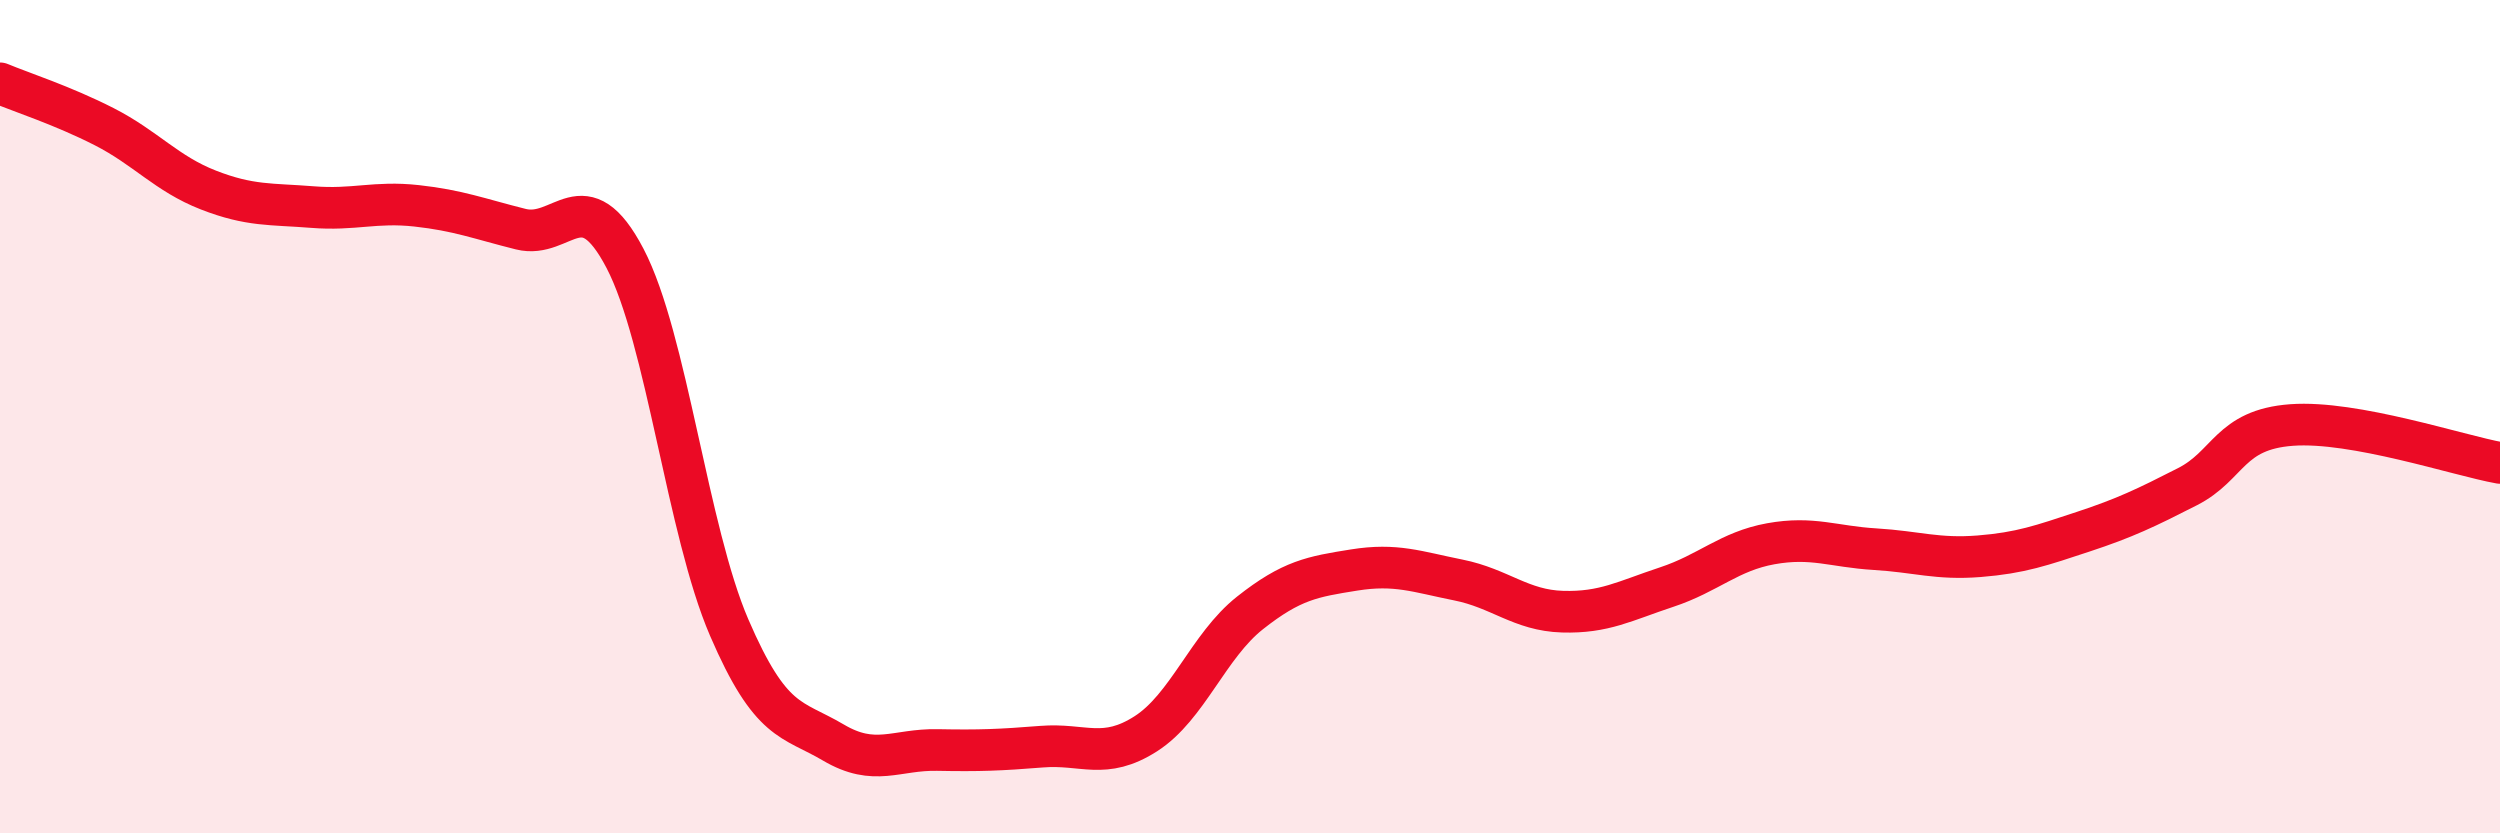
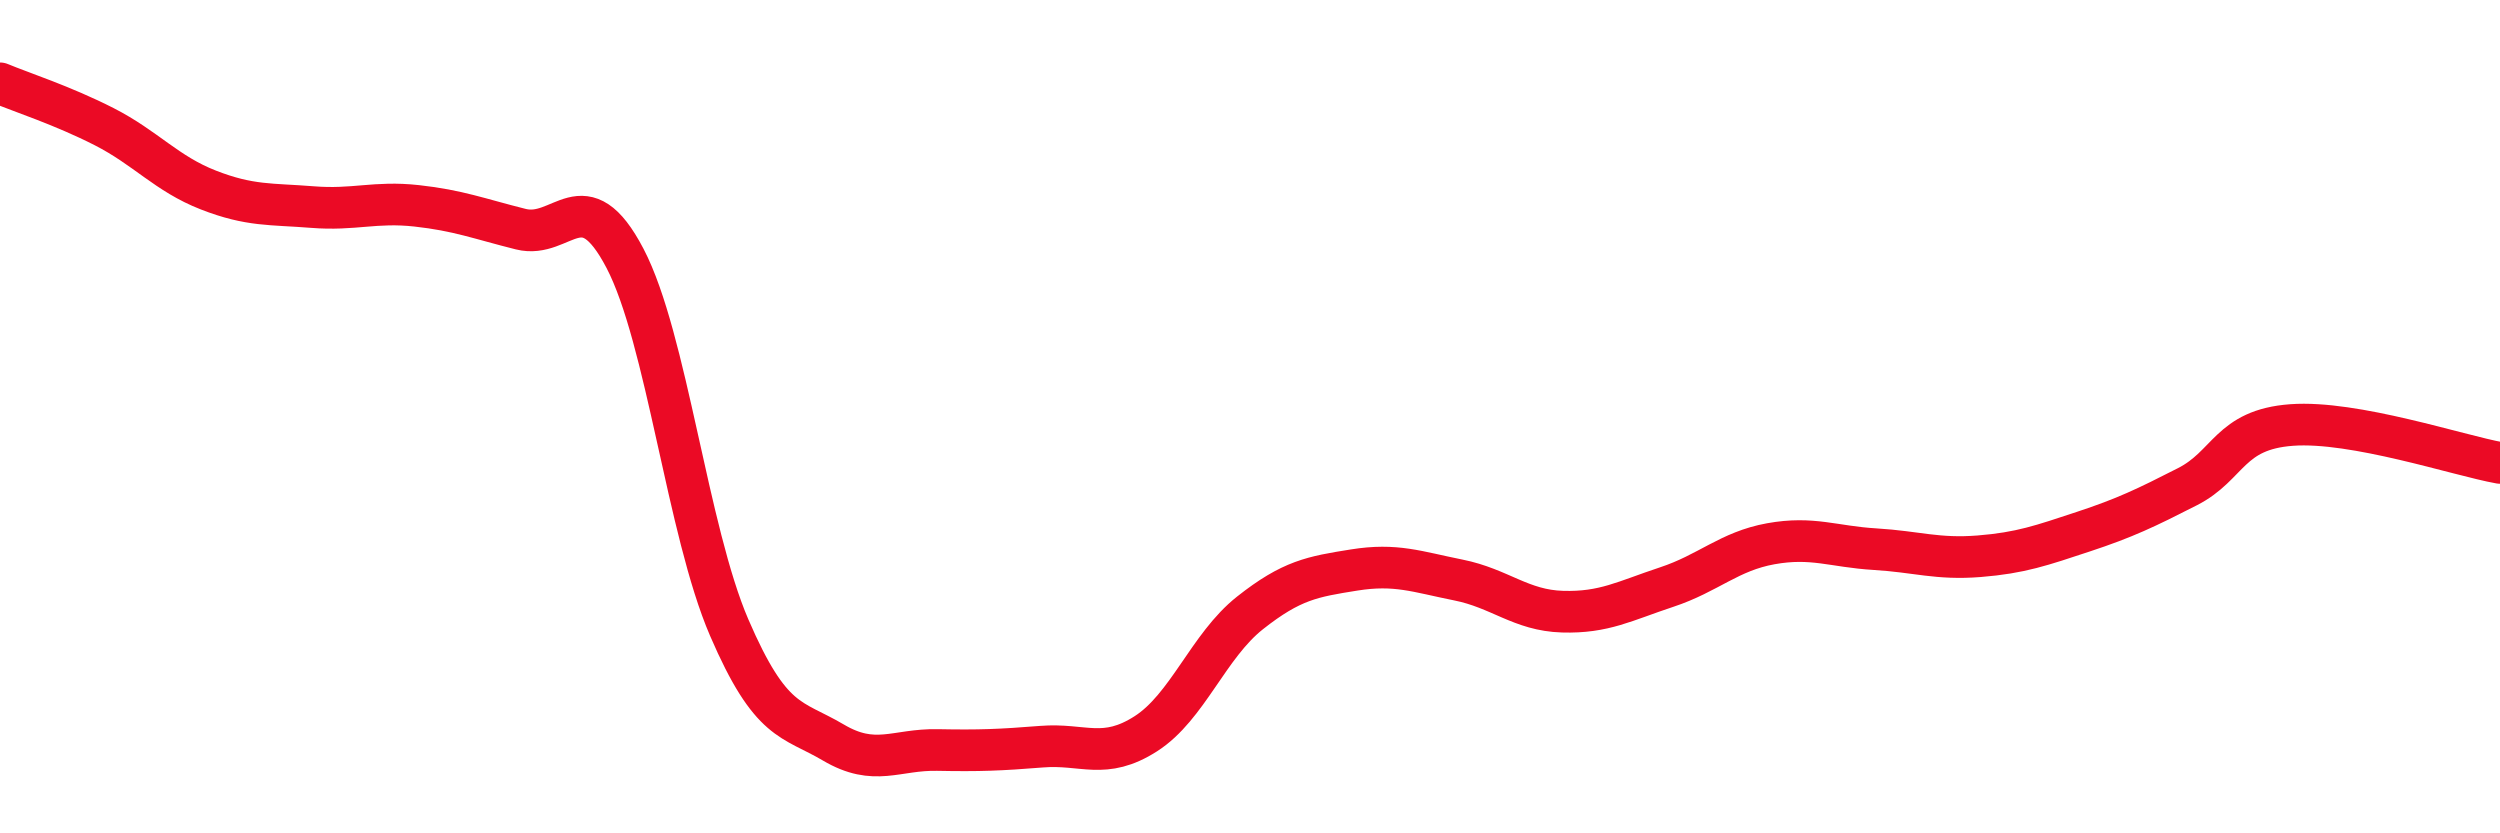
<svg xmlns="http://www.w3.org/2000/svg" width="60" height="20" viewBox="0 0 60 20">
-   <path d="M 0,2 C 0.5,2.21 1.5,2.53 2.5,3.04 C 3.5,3.55 4,4.17 5,4.56 C 6,4.95 6.5,4.89 7.5,4.97 C 8.5,5.05 9,4.83 10,4.94 C 11,5.05 11.5,5.25 12.5,5.5 C 13.5,5.75 14,4.29 15,6.2 C 16,8.11 16.5,12.74 17.5,15.06 C 18.5,17.38 19,17.23 20,17.82 C 21,18.41 21.5,17.98 22.5,18 C 23.5,18.02 24,18 25,17.92 C 26,17.84 26.5,18.25 27.5,17.61 C 28.5,16.97 29,15.5 30,14.71 C 31,13.92 31.5,13.84 32.5,13.68 C 33.5,13.52 34,13.72 35,13.92 C 36,14.12 36.5,14.65 37.5,14.68 C 38.5,14.71 39,14.42 40,14.09 C 41,13.76 41.5,13.23 42.5,13.05 C 43.5,12.87 44,13.12 45,13.18 C 46,13.24 46.5,13.43 47.5,13.35 C 48.5,13.27 49,13.09 50,12.76 C 51,12.43 51.5,12.19 52.5,11.68 C 53.5,11.17 53.5,10.31 55,10.2 C 56.5,10.09 59,10.93 60,11.11L60 20L0 20Z" fill="#EB0A25" opacity="0.1" stroke-linecap="round" stroke-linejoin="round" />
  <path d="M 0,2 C 0.5,2.21 1.5,2.53 2.5,3.04 C 3.5,3.55 4,4.17 5,4.56 C 6,4.95 6.5,4.89 7.5,4.97 C 8.5,5.05 9,4.83 10,4.94 C 11,5.05 11.5,5.25 12.5,5.5 C 13.5,5.75 14,4.29 15,6.2 C 16,8.11 16.5,12.74 17.5,15.06 C 18.5,17.38 19,17.23 20,17.82 C 21,18.41 21.5,17.98 22.5,18 C 23.5,18.02 24,18 25,17.92 C 26,17.84 26.5,18.25 27.5,17.61 C 28.5,16.97 29,15.5 30,14.71 C 31,13.92 31.5,13.84 32.5,13.68 C 33.5,13.52 34,13.72 35,13.92 C 36,14.12 36.5,14.65 37.5,14.68 C 38.5,14.71 39,14.42 40,14.09 C 41,13.76 41.5,13.23 42.5,13.05 C 43.5,12.87 44,13.12 45,13.18 C 46,13.24 46.5,13.43 47.5,13.35 C 48.5,13.27 49,13.09 50,12.76 C 51,12.43 51.5,12.19 52.5,11.68 C 53.5,11.17 53.5,10.31 55,10.2 C 56.5,10.09 59,10.93 60,11.11" stroke="#EB0A25" stroke-width="1" fill="none" stroke-linecap="round" stroke-linejoin="round" />
</svg>